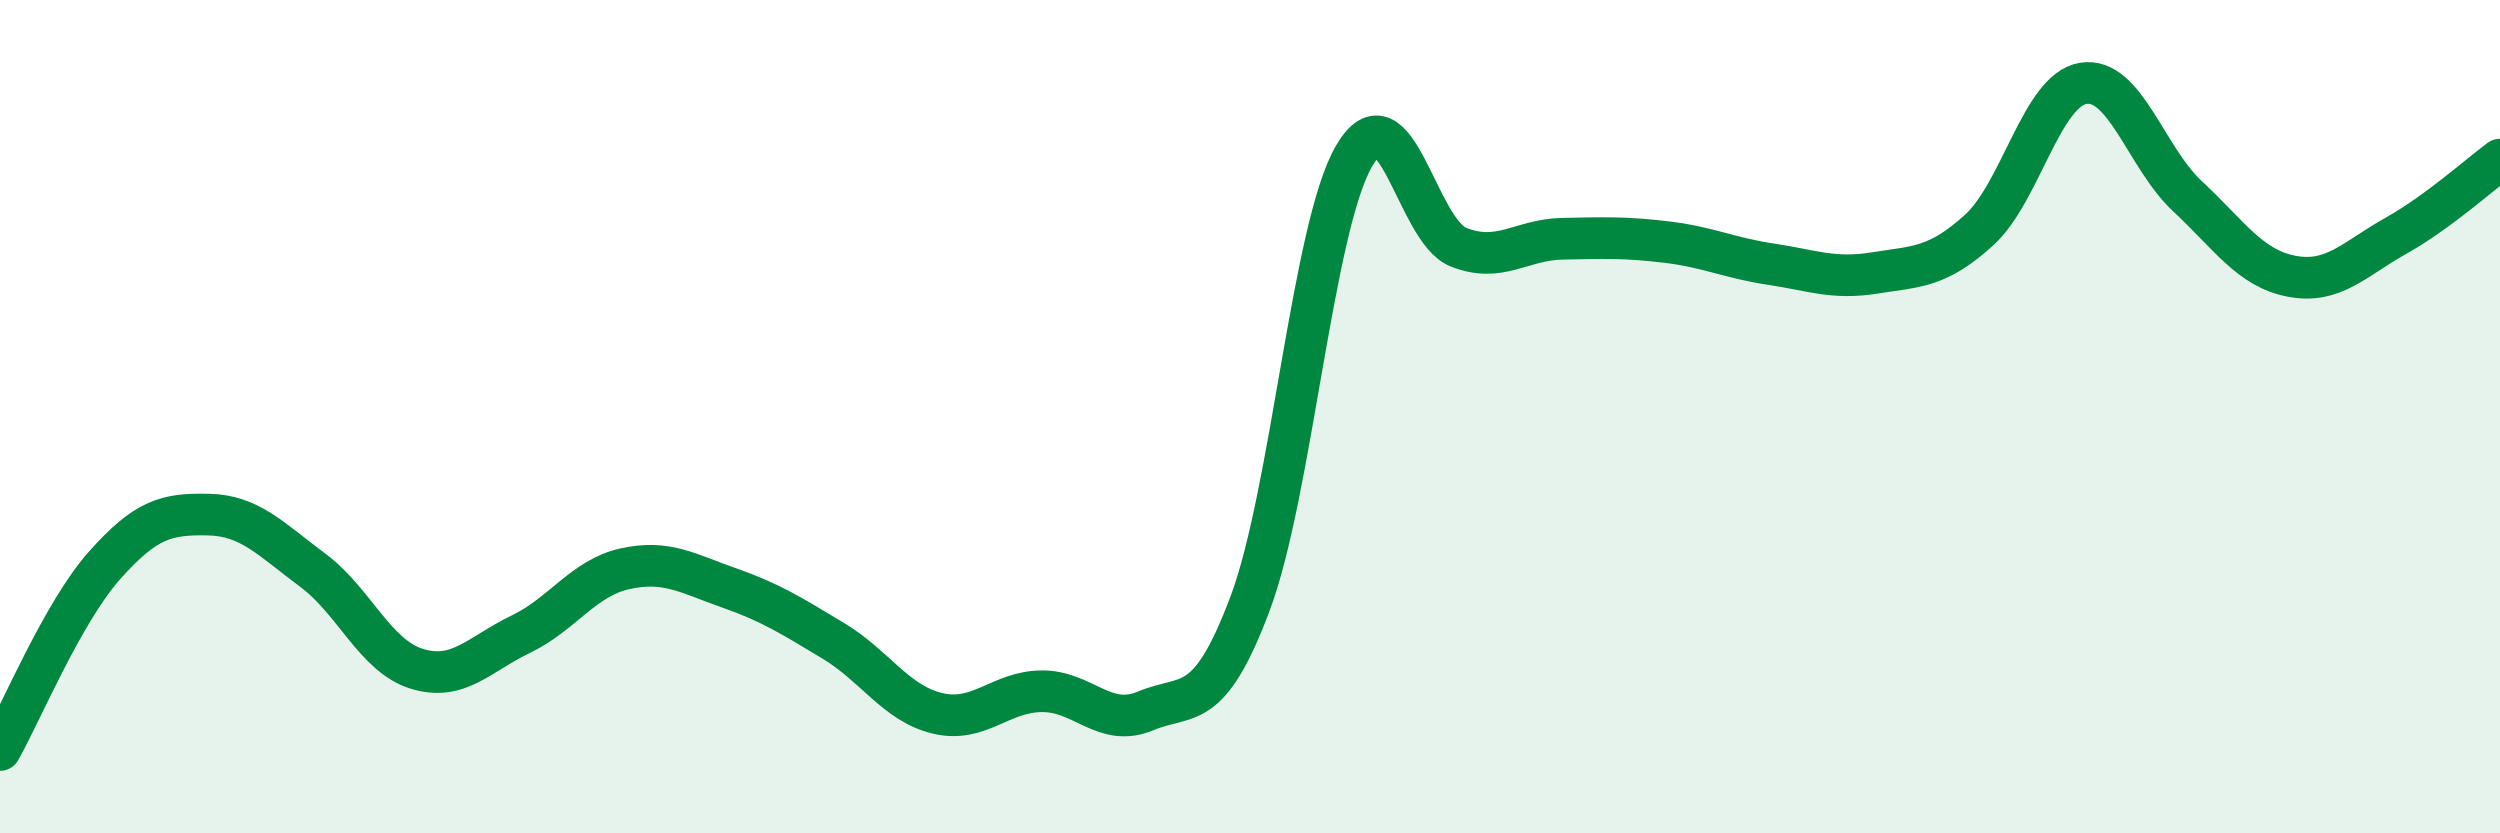
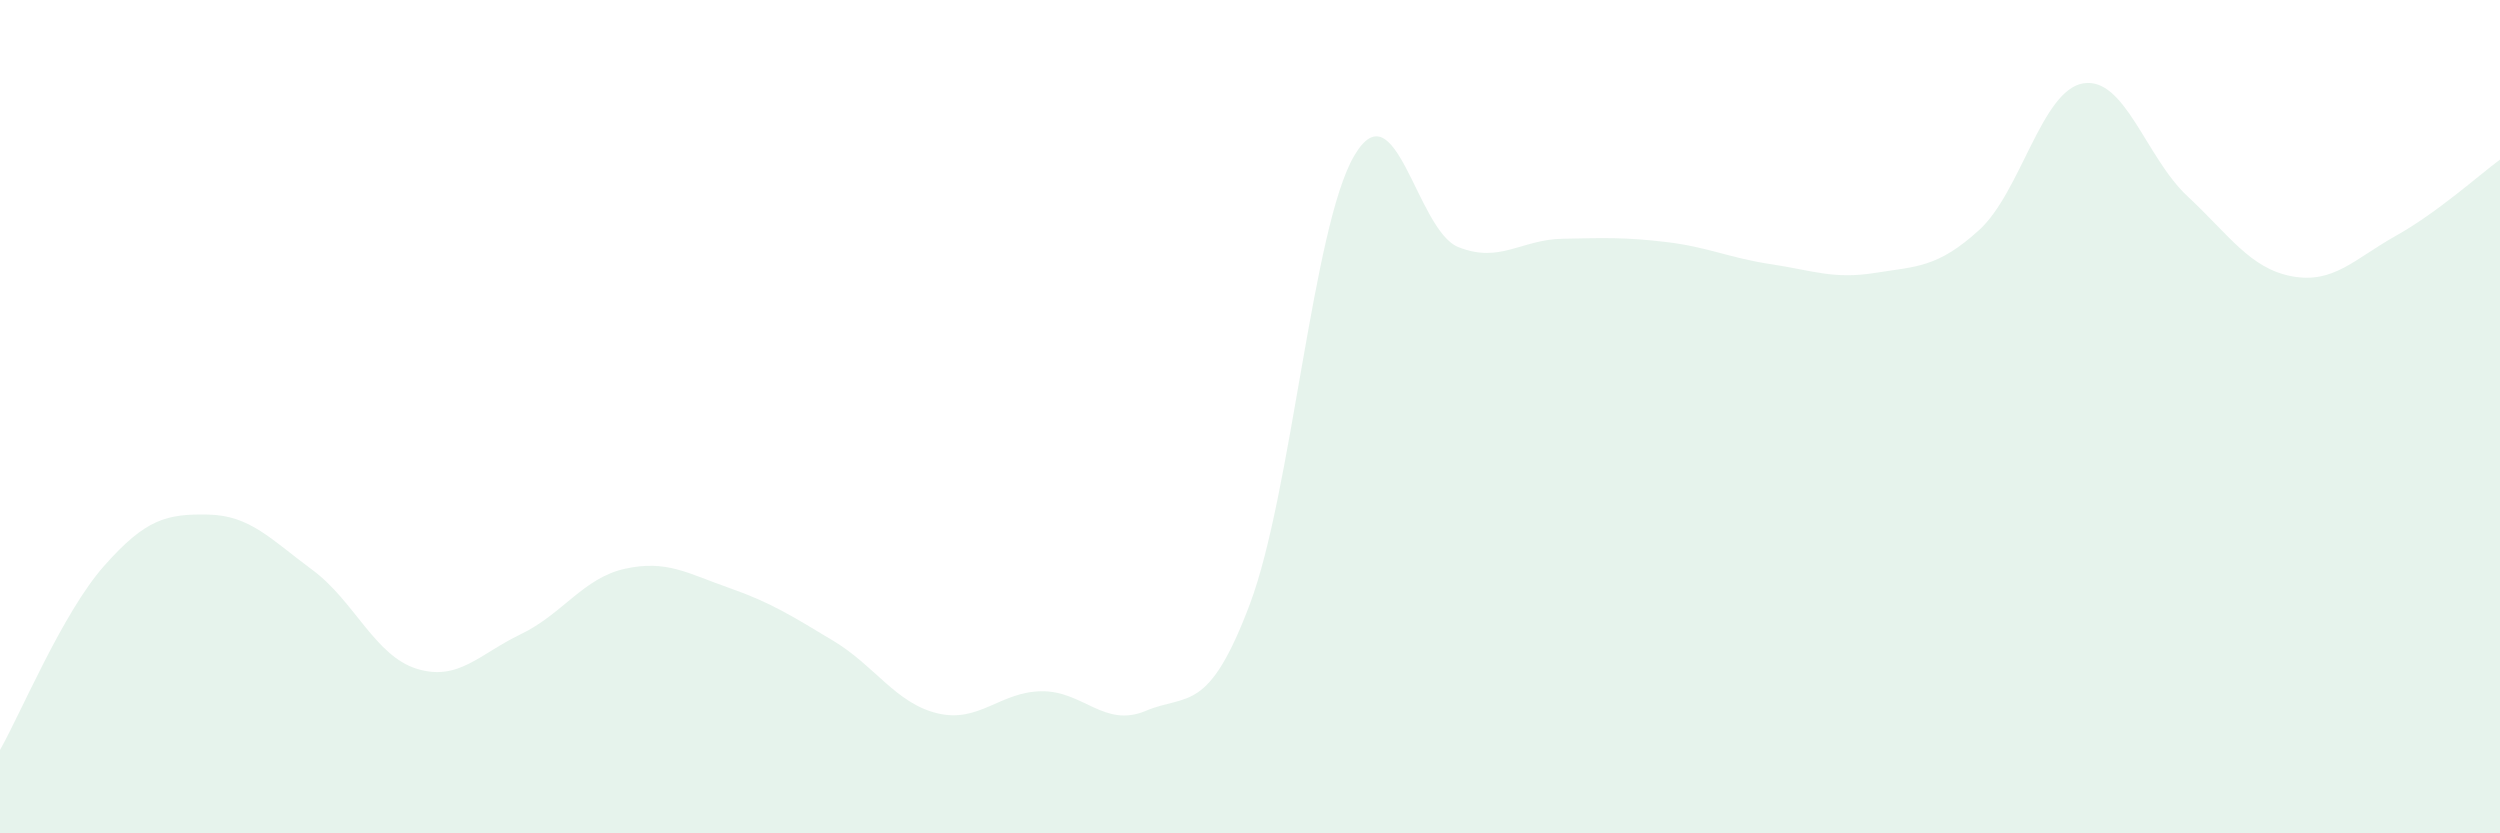
<svg xmlns="http://www.w3.org/2000/svg" width="60" height="20" viewBox="0 0 60 20">
  <path d="M 0,18 C 0.5,17.12 1.5,14.71 2.5,13.58 C 3.5,12.45 4,12.33 5,12.35 C 6,12.37 6.5,12.94 7.5,13.68 C 8.5,14.42 9,15.74 10,16.05 C 11,16.36 11.5,15.7 12.5,15.22 C 13.5,14.74 14,13.87 15,13.65 C 16,13.43 16.5,13.76 17.5,14.11 C 18.5,14.46 19,14.78 20,15.38 C 21,15.98 21.5,16.88 22.5,17.12 C 23.5,17.36 24,16.6 25,16.59 C 26,16.58 26.5,17.48 27.5,17.06 C 28.5,16.64 29,17.15 30,14.49 C 31,11.83 31.5,5.45 32.5,3.74 C 33.5,2.03 34,5.53 35,5.93 C 36,6.33 36.5,5.75 37.5,5.73 C 38.5,5.71 39,5.69 40,5.81 C 41,5.93 41.5,6.19 42.5,6.34 C 43.5,6.49 44,6.71 45,6.55 C 46,6.39 46.5,6.43 47.5,5.52 C 48.5,4.61 49,2.16 50,2 C 51,1.84 51.5,3.78 52.5,4.71 C 53.5,5.64 54,6.44 55,6.63 C 56,6.82 56.5,6.22 57.5,5.66 C 58.5,5.1 59.5,4.2 60,3.83L60 20L0 20Z" fill="#008740" opacity="0.1" stroke-linecap="round" stroke-linejoin="round" />
-   <path d="M 0,18 C 0.5,17.12 1.5,14.71 2.5,13.58 C 3.5,12.45 4,12.33 5,12.35 C 6,12.37 6.5,12.94 7.5,13.68 C 8.5,14.42 9,15.74 10,16.05 C 11,16.36 11.5,15.7 12.5,15.22 C 13.5,14.74 14,13.87 15,13.65 C 16,13.43 16.5,13.76 17.5,14.11 C 18.5,14.46 19,14.78 20,15.38 C 21,15.98 21.5,16.88 22.5,17.12 C 23.5,17.36 24,16.6 25,16.59 C 26,16.58 26.5,17.48 27.5,17.06 C 28.5,16.64 29,17.15 30,14.49 C 31,11.83 31.5,5.45 32.5,3.74 C 33.5,2.03 34,5.53 35,5.93 C 36,6.33 36.5,5.75 37.5,5.73 C 38.5,5.71 39,5.69 40,5.81 C 41,5.93 41.5,6.19 42.5,6.34 C 43.5,6.49 44,6.71 45,6.55 C 46,6.39 46.5,6.43 47.5,5.52 C 48.5,4.61 49,2.16 50,2 C 51,1.84 51.5,3.78 52.5,4.71 C 53.5,5.64 54,6.44 55,6.63 C 56,6.82 56.5,6.22 57.5,5.66 C 58.5,5.1 59.5,4.2 60,3.83" stroke="#008740" stroke-width="1" fill="none" stroke-linecap="round" stroke-linejoin="round" />
</svg>